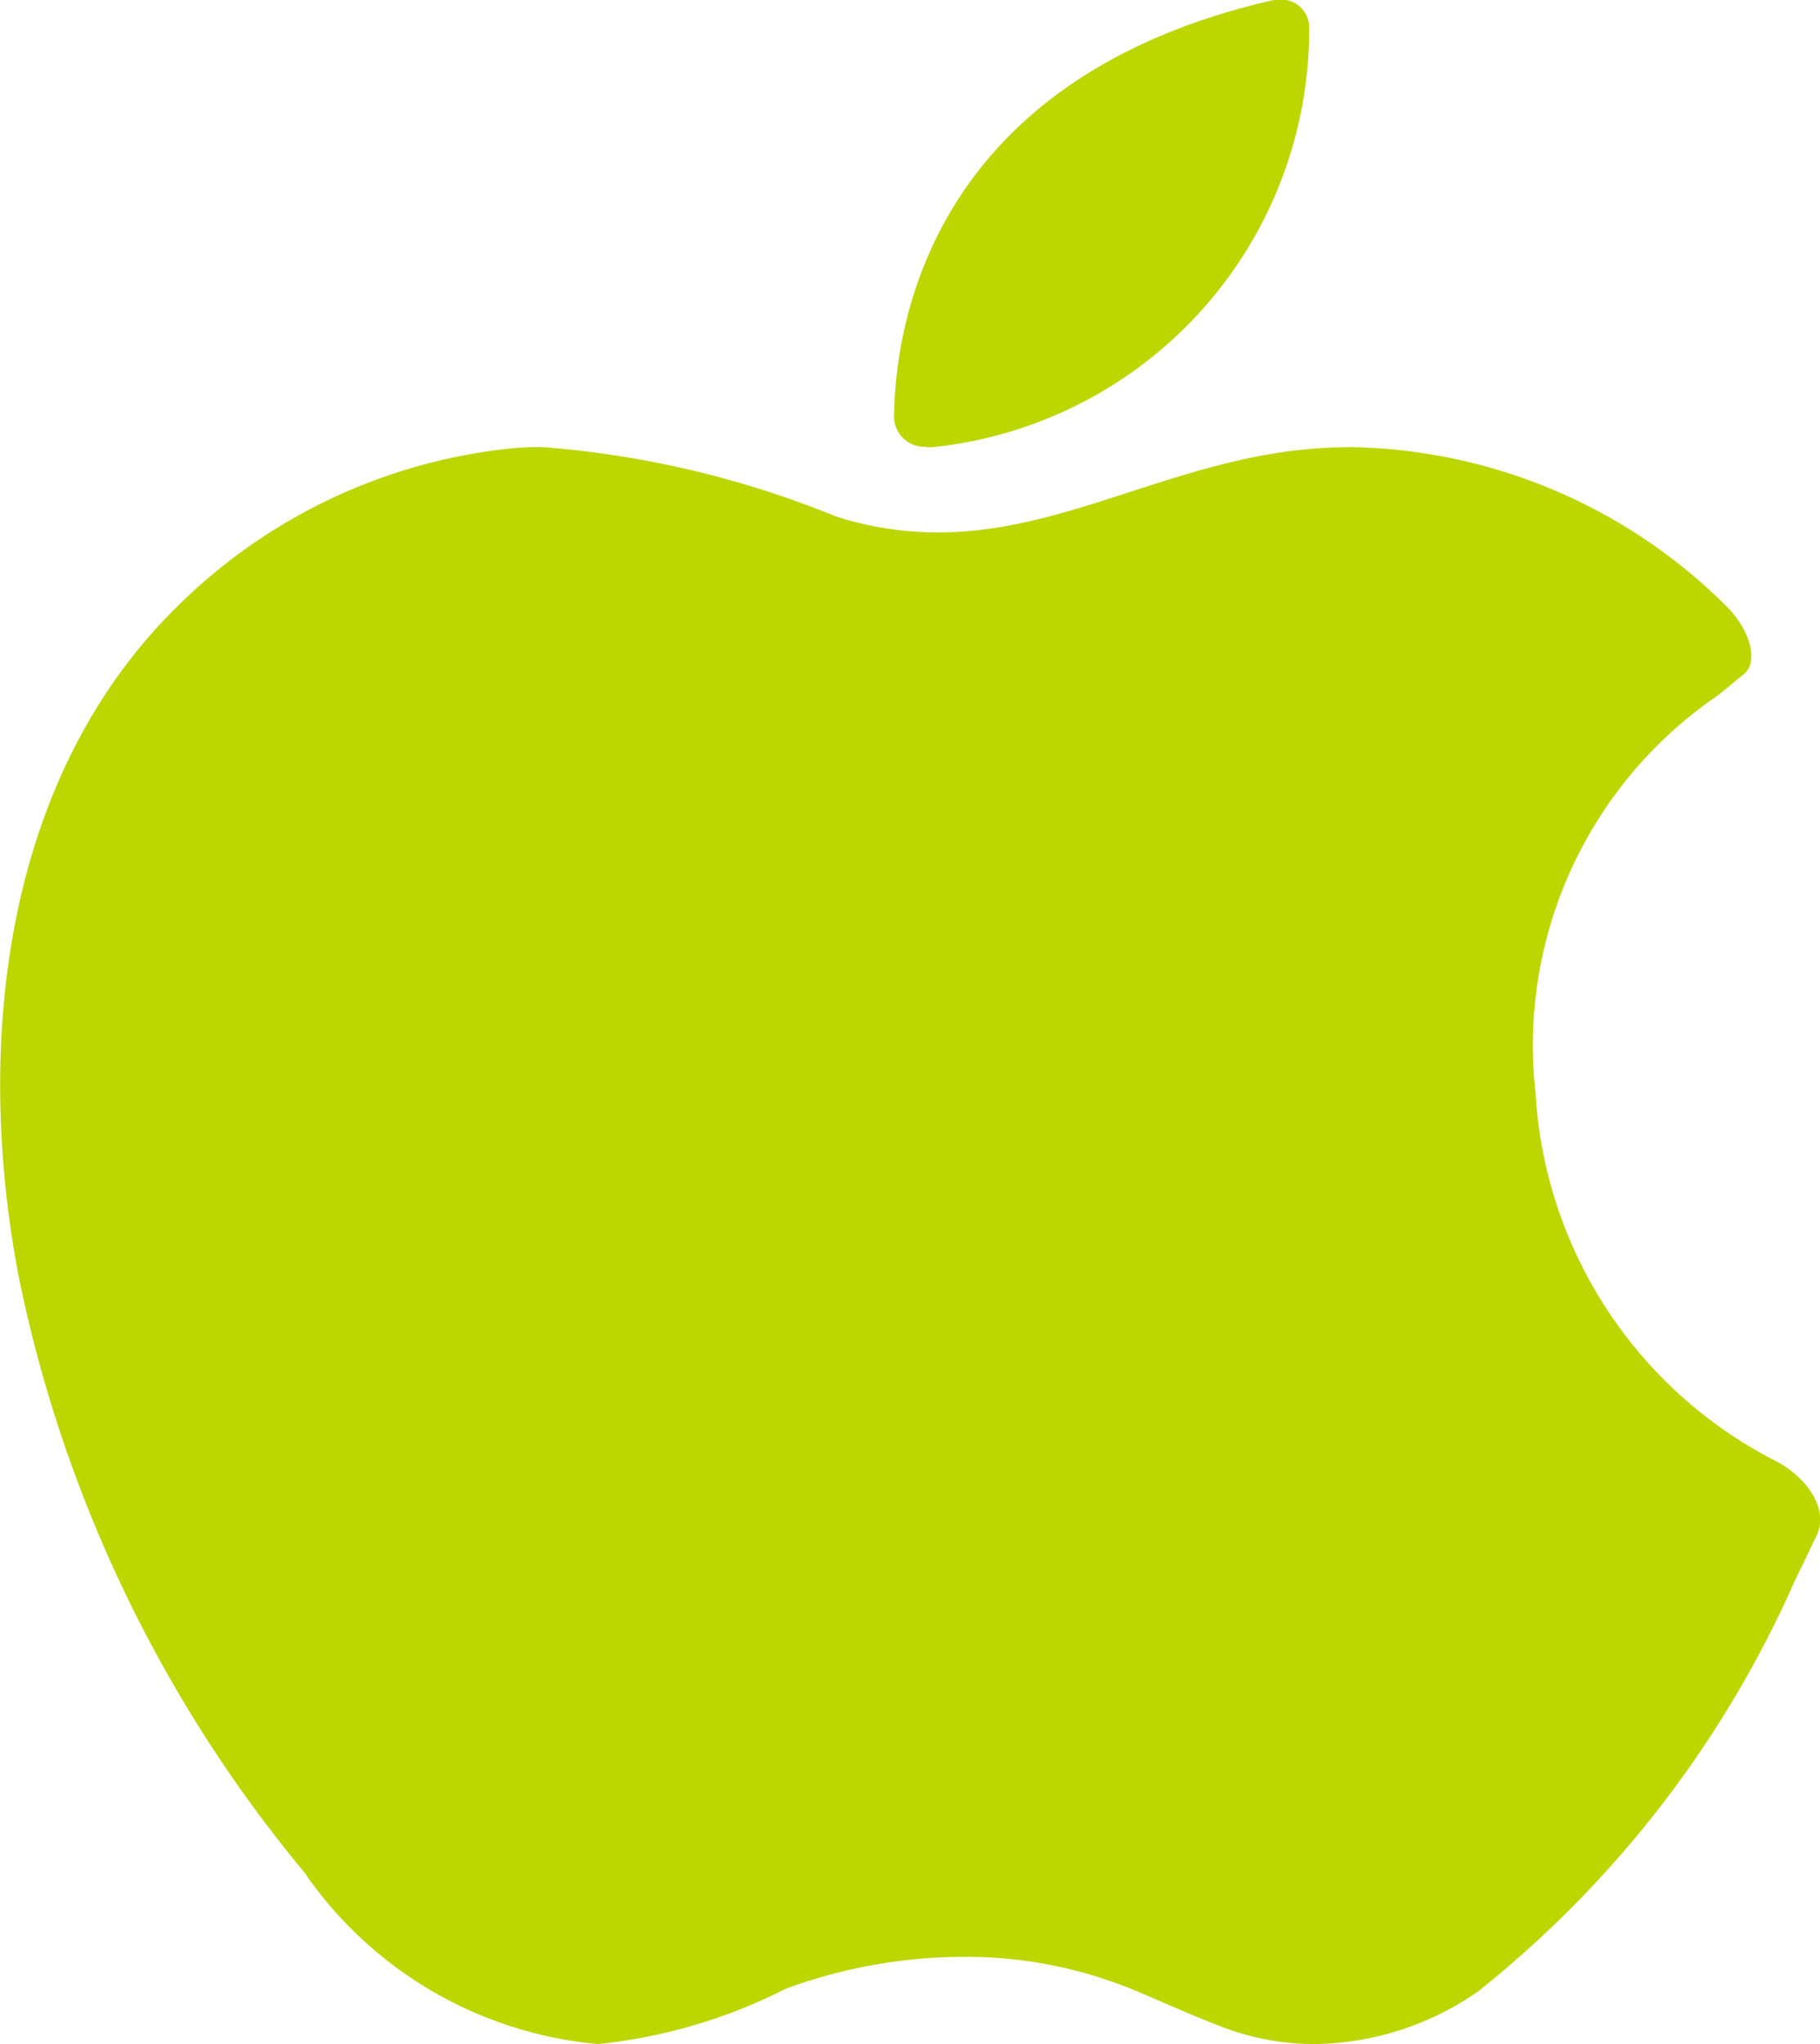
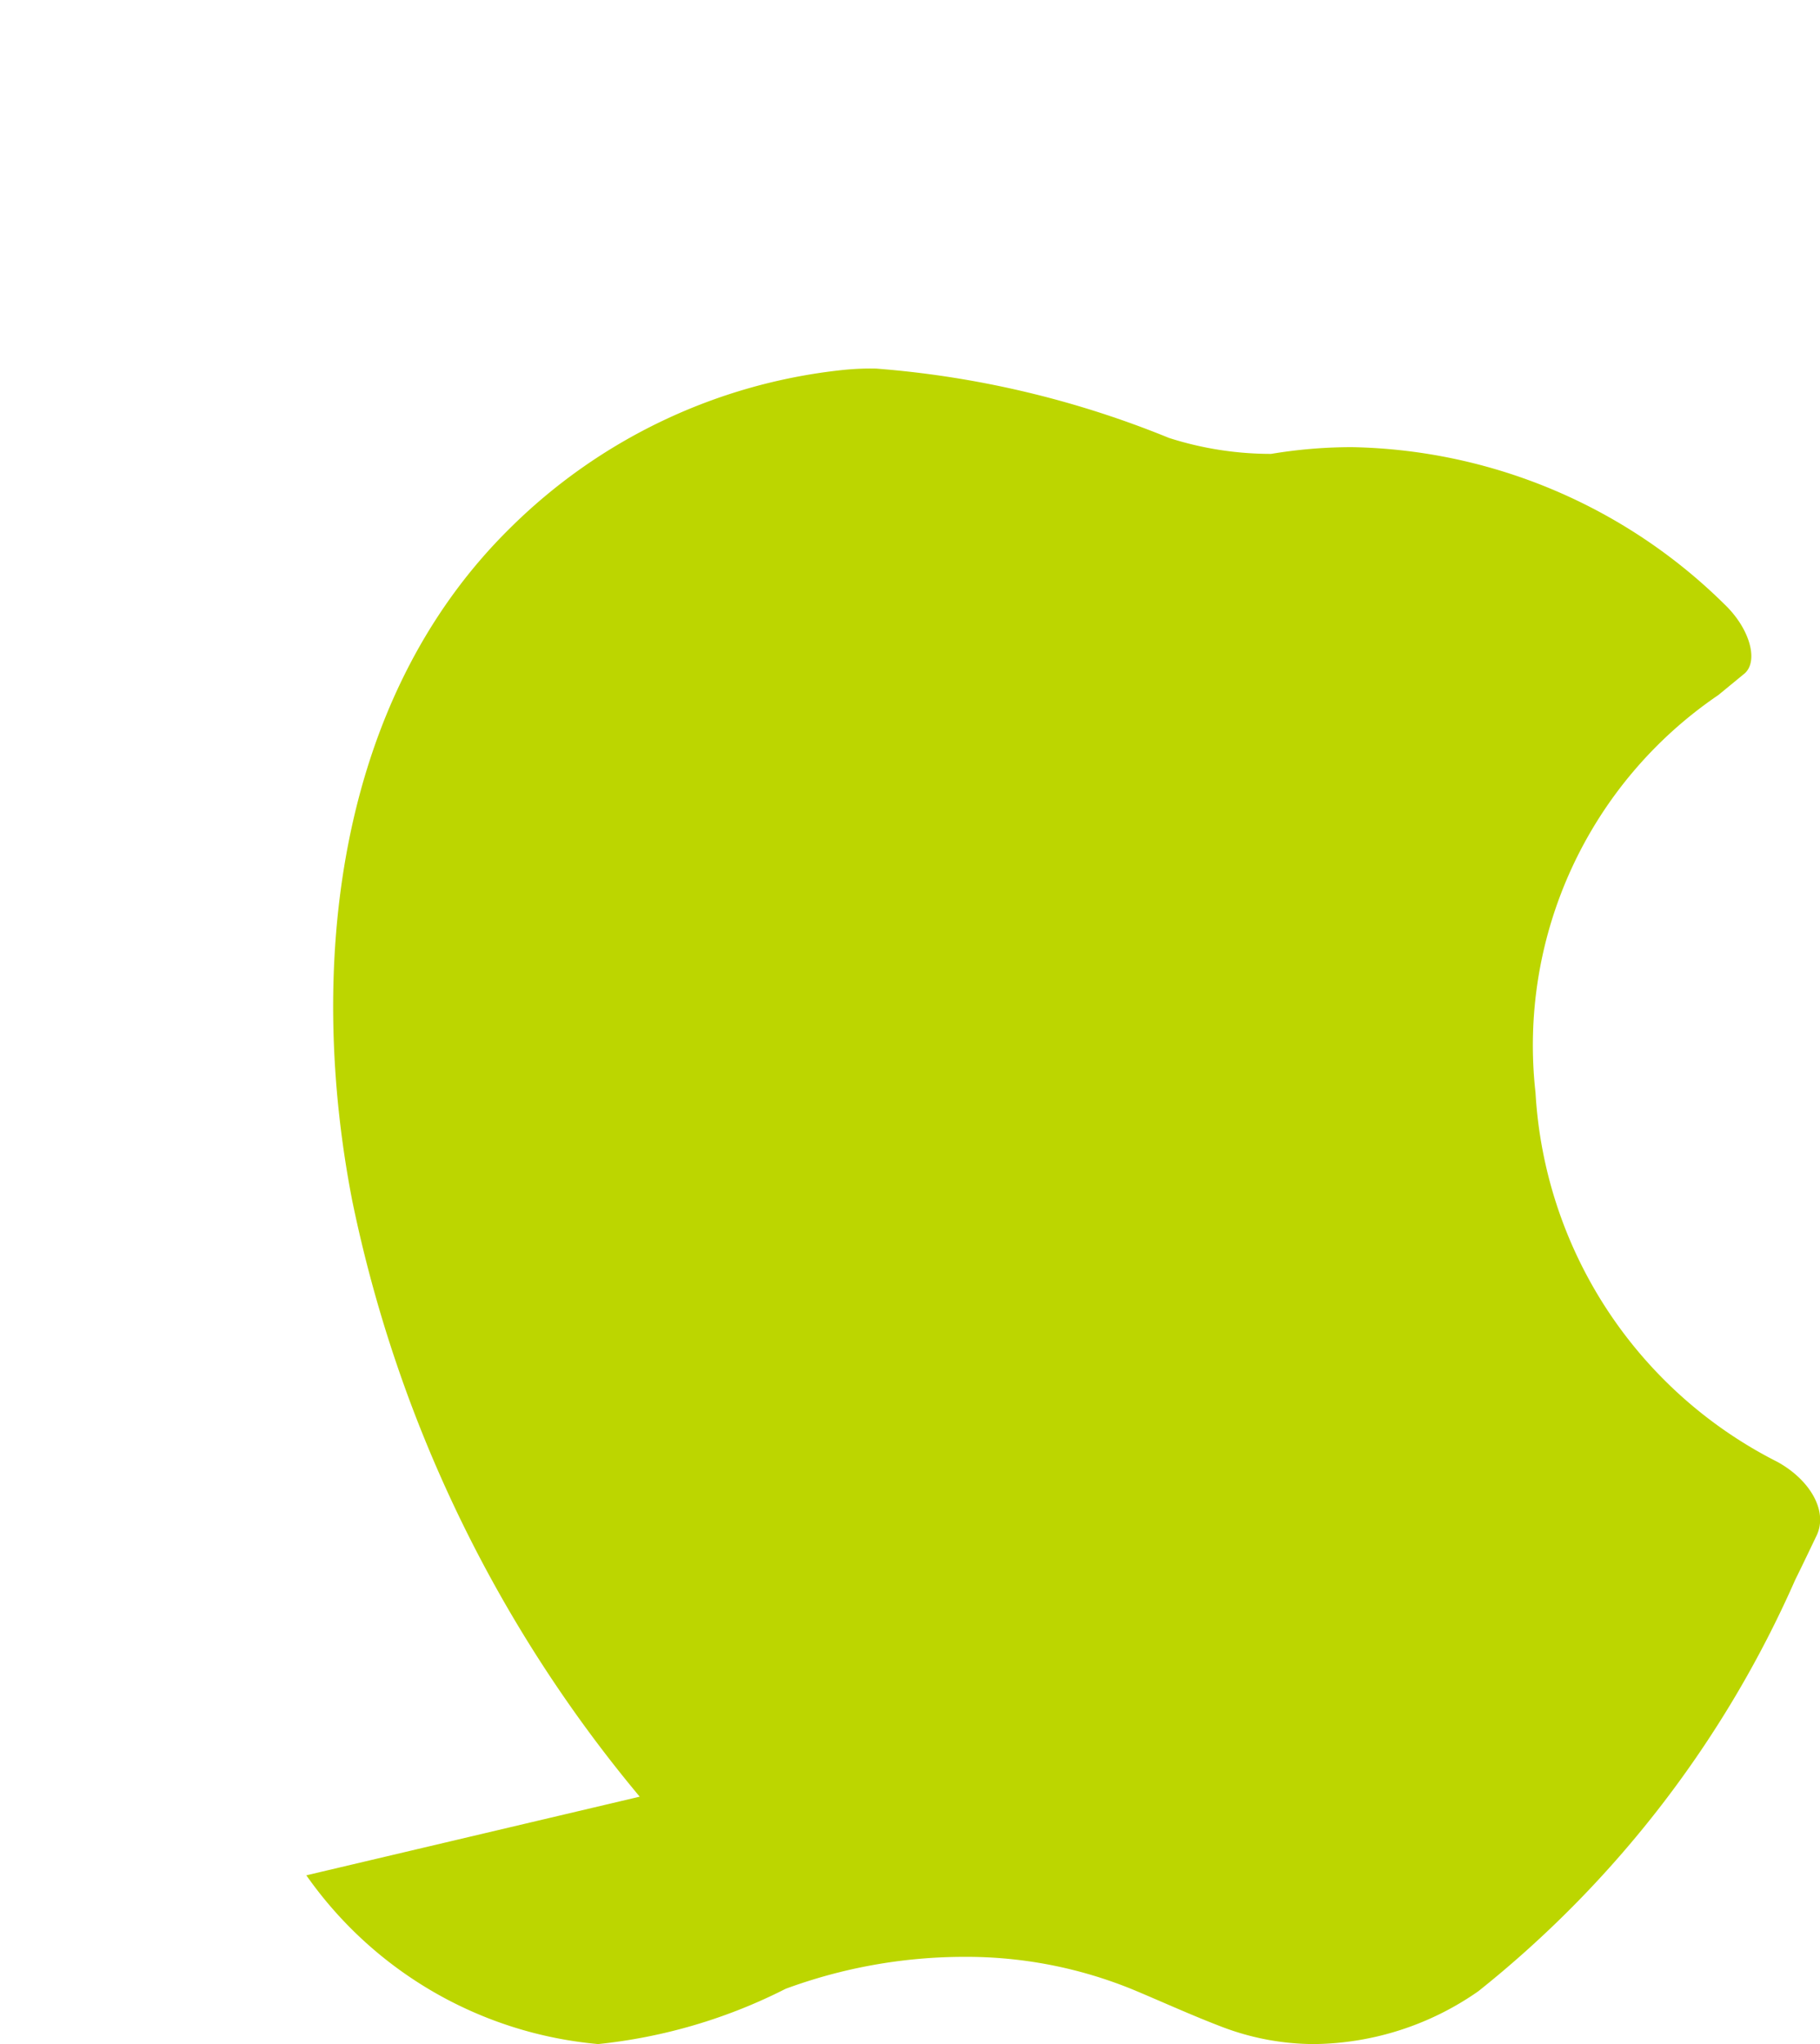
<svg xmlns="http://www.w3.org/2000/svg" width="18.911" height="21.234" viewBox="0 0 18.911 21.234">
  <g id="Group_36016" data-name="Group 36016" transform="translate(-9482.211 -1848)">
-     <path id="Path_38108" data-name="Path 38108" d="M103.816,137.336a4.154,4.154,0,0,0,3.032,1.753,5.551,5.551,0,0,0,1.948-.574,5.372,5.372,0,0,1,1.851-.332,4.57,4.57,0,0,1,1.777.348c.3.126.594.26.9.377a2.694,2.694,0,0,0,.965.181,3.031,3.031,0,0,0,1.705-.549,11.274,11.274,0,0,0,3.293-4.275c.076-.153.149-.307.222-.459.121-.255-.07-.579-.408-.765a4.591,4.591,0,0,1-2.513-3.835,4.4,4.4,0,0,1,1.9-4.131l.269-.221c.149-.123.068-.463-.212-.728h0a5.658,5.658,0,0,0-3.865-1.626,5.123,5.123,0,0,0-.839.07c-1.261.216-2.273.816-3.46.816a3.462,3.462,0,0,1-1.062-.166,10.1,10.1,0,0,0-3.042-.72,2.778,2.778,0,0,0-.352.015,5.767,5.767,0,0,0-3.454,1.644c-1.835,1.808-2.1,4.617-1.637,6.99a14.082,14.082,0,0,0,2.986,6.186Z" transform="translate(9381.578 1730.145)" fill="#bcd600" />
-     <path id="Path_38109" data-name="Path 38109" d="M345.961,4.634a.41.41,0,0,0,.071,0,4.361,4.361,0,0,0,3.91-4.349.29.29,0,0,0-.307-.3.391.391,0,0,0-.088.01c-3.54.82-3.908,3.373-3.918,4.326a.315.315,0,0,0,.332.309Z" transform="translate(9145.872 1848.011)" fill="#bcd600" />
+     <path id="Path_38108" data-name="Path 38108" d="M103.816,137.336a4.154,4.154,0,0,0,3.032,1.753,5.551,5.551,0,0,0,1.948-.574,5.372,5.372,0,0,1,1.851-.332,4.57,4.57,0,0,1,1.777.348c.3.126.594.26.9.377a2.694,2.694,0,0,0,.965.181,3.031,3.031,0,0,0,1.705-.549,11.274,11.274,0,0,0,3.293-4.275c.076-.153.149-.307.222-.459.121-.255-.07-.579-.408-.765a4.591,4.591,0,0,1-2.513-3.835,4.4,4.4,0,0,1,1.9-4.131l.269-.221c.149-.123.068-.463-.212-.728h0a5.658,5.658,0,0,0-3.865-1.626,5.123,5.123,0,0,0-.839.07a3.462,3.462,0,0,1-1.062-.166,10.1,10.1,0,0,0-3.042-.72,2.778,2.778,0,0,0-.352.015,5.767,5.767,0,0,0-3.454,1.644c-1.835,1.808-2.1,4.617-1.637,6.99a14.082,14.082,0,0,0,2.986,6.186Z" transform="translate(9381.578 1730.145)" fill="#bcd600" />
  </g>
</svg>